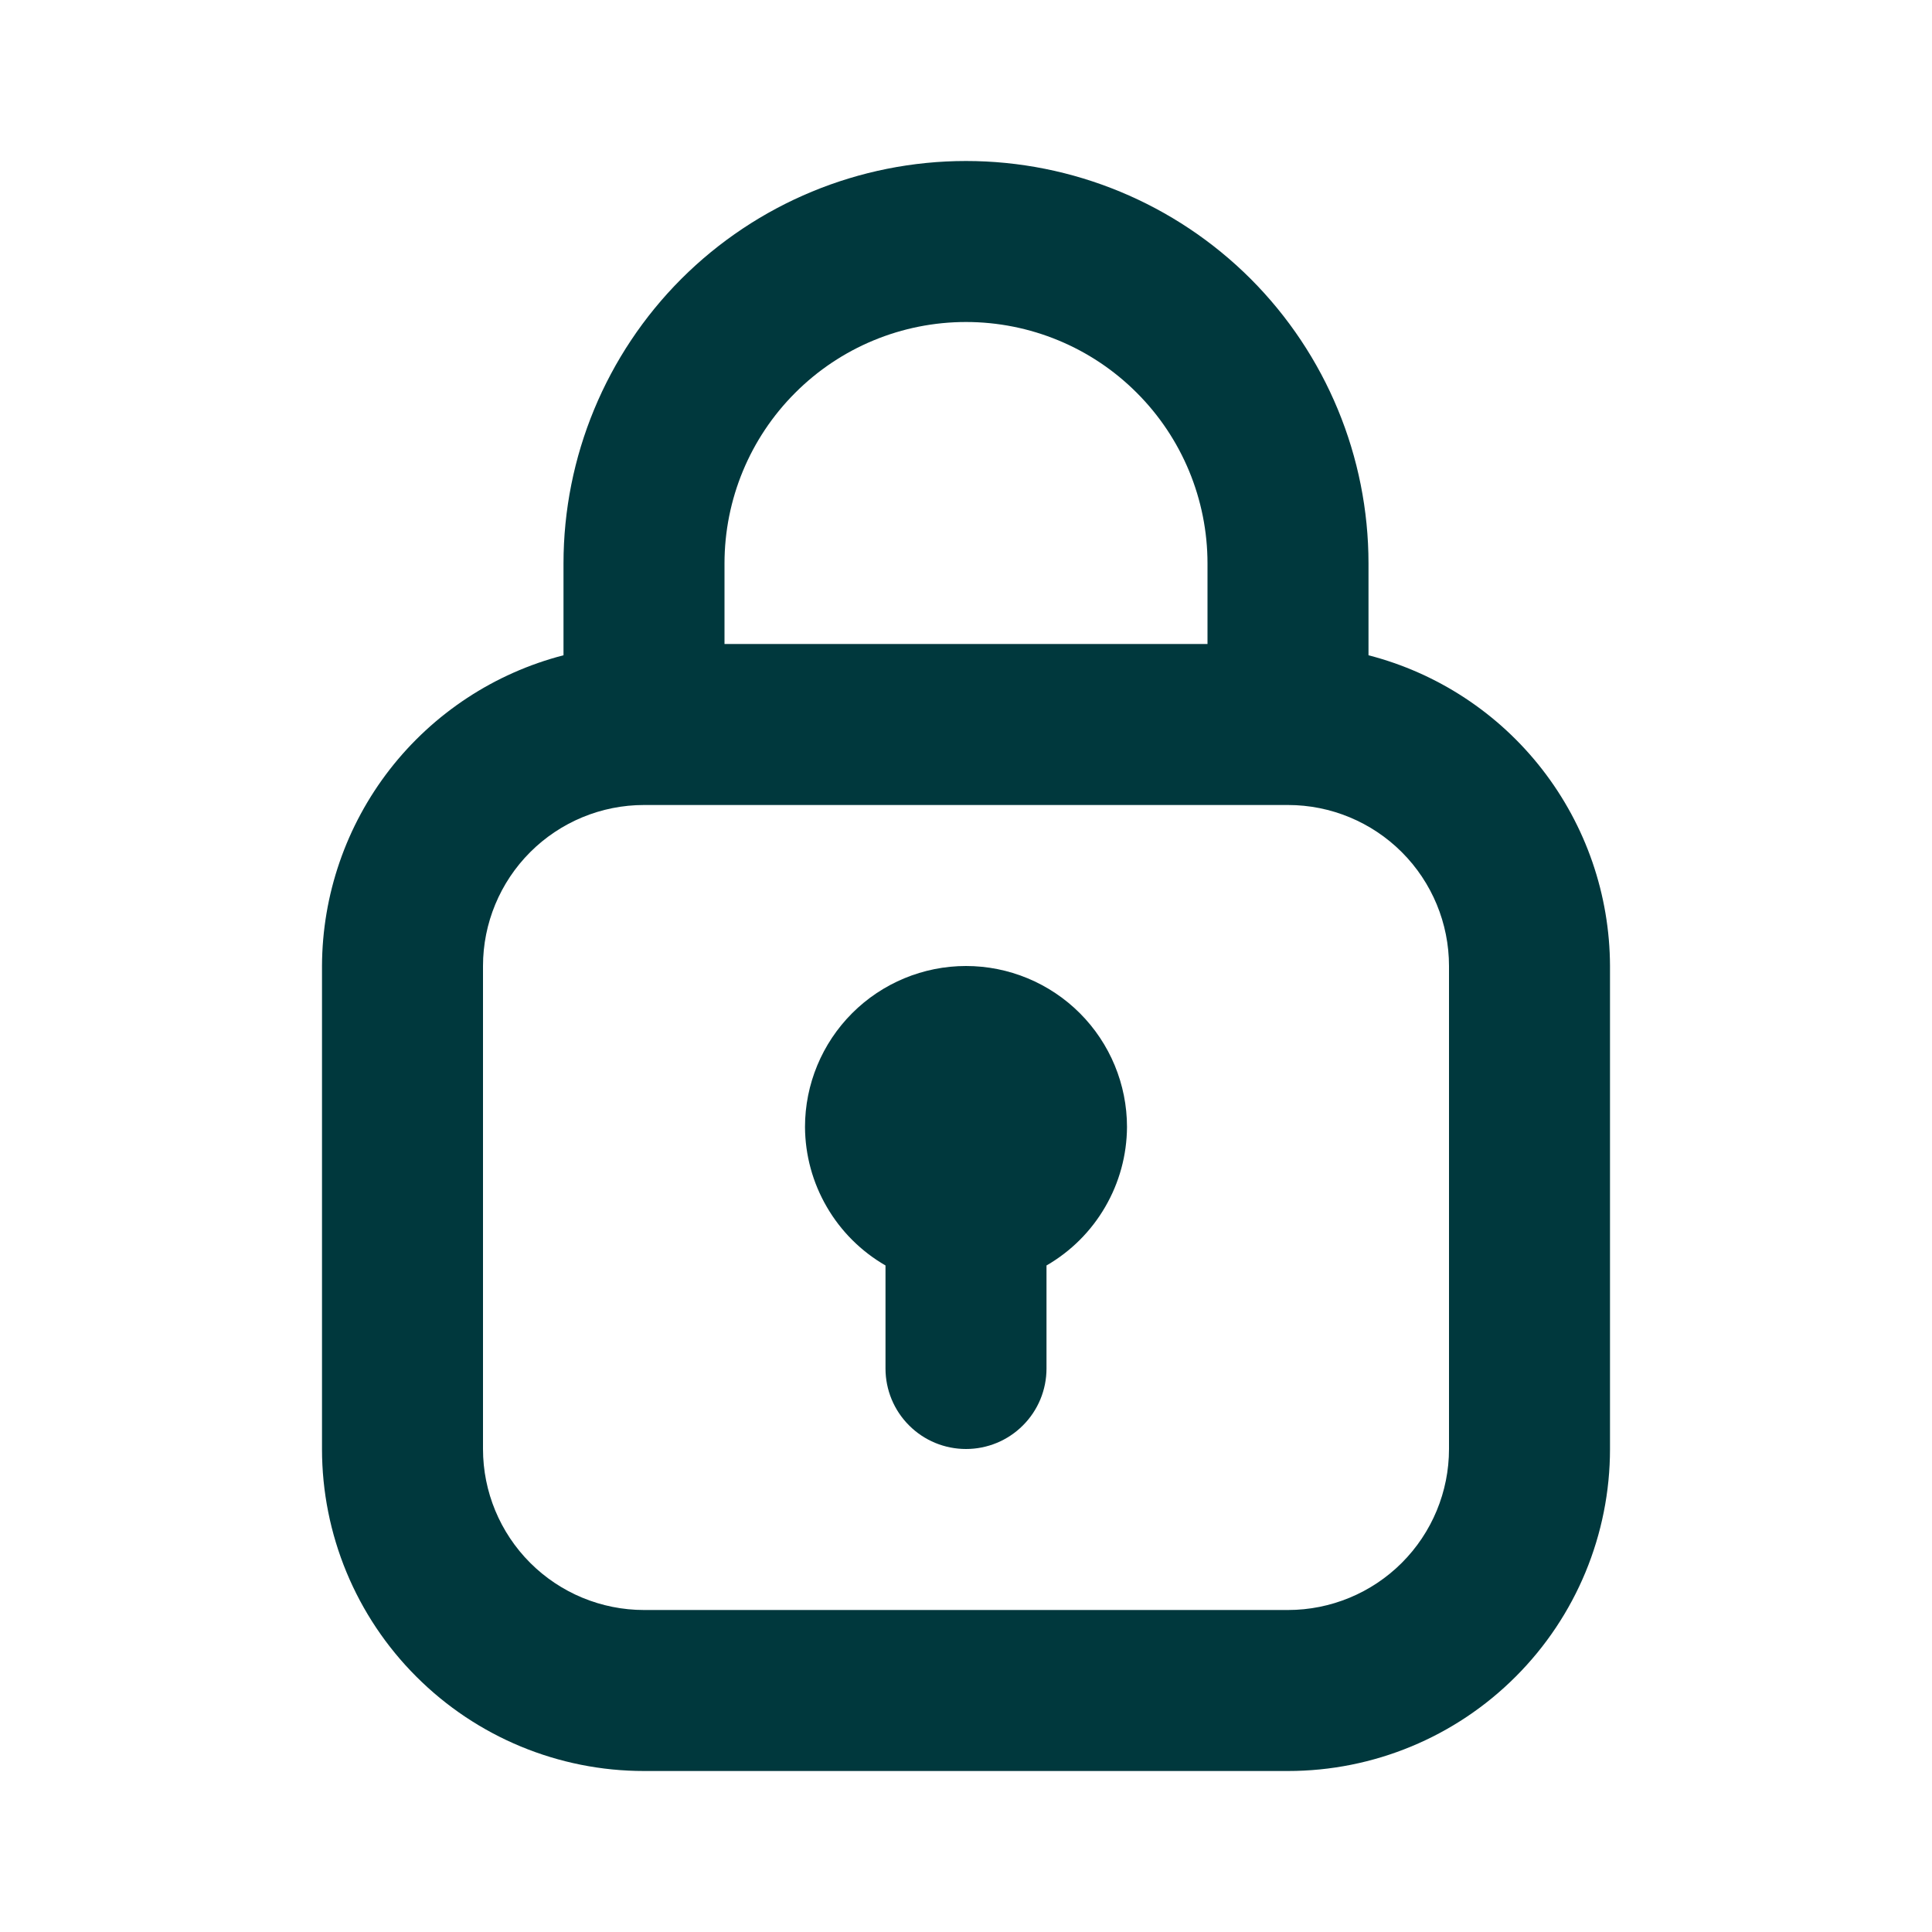
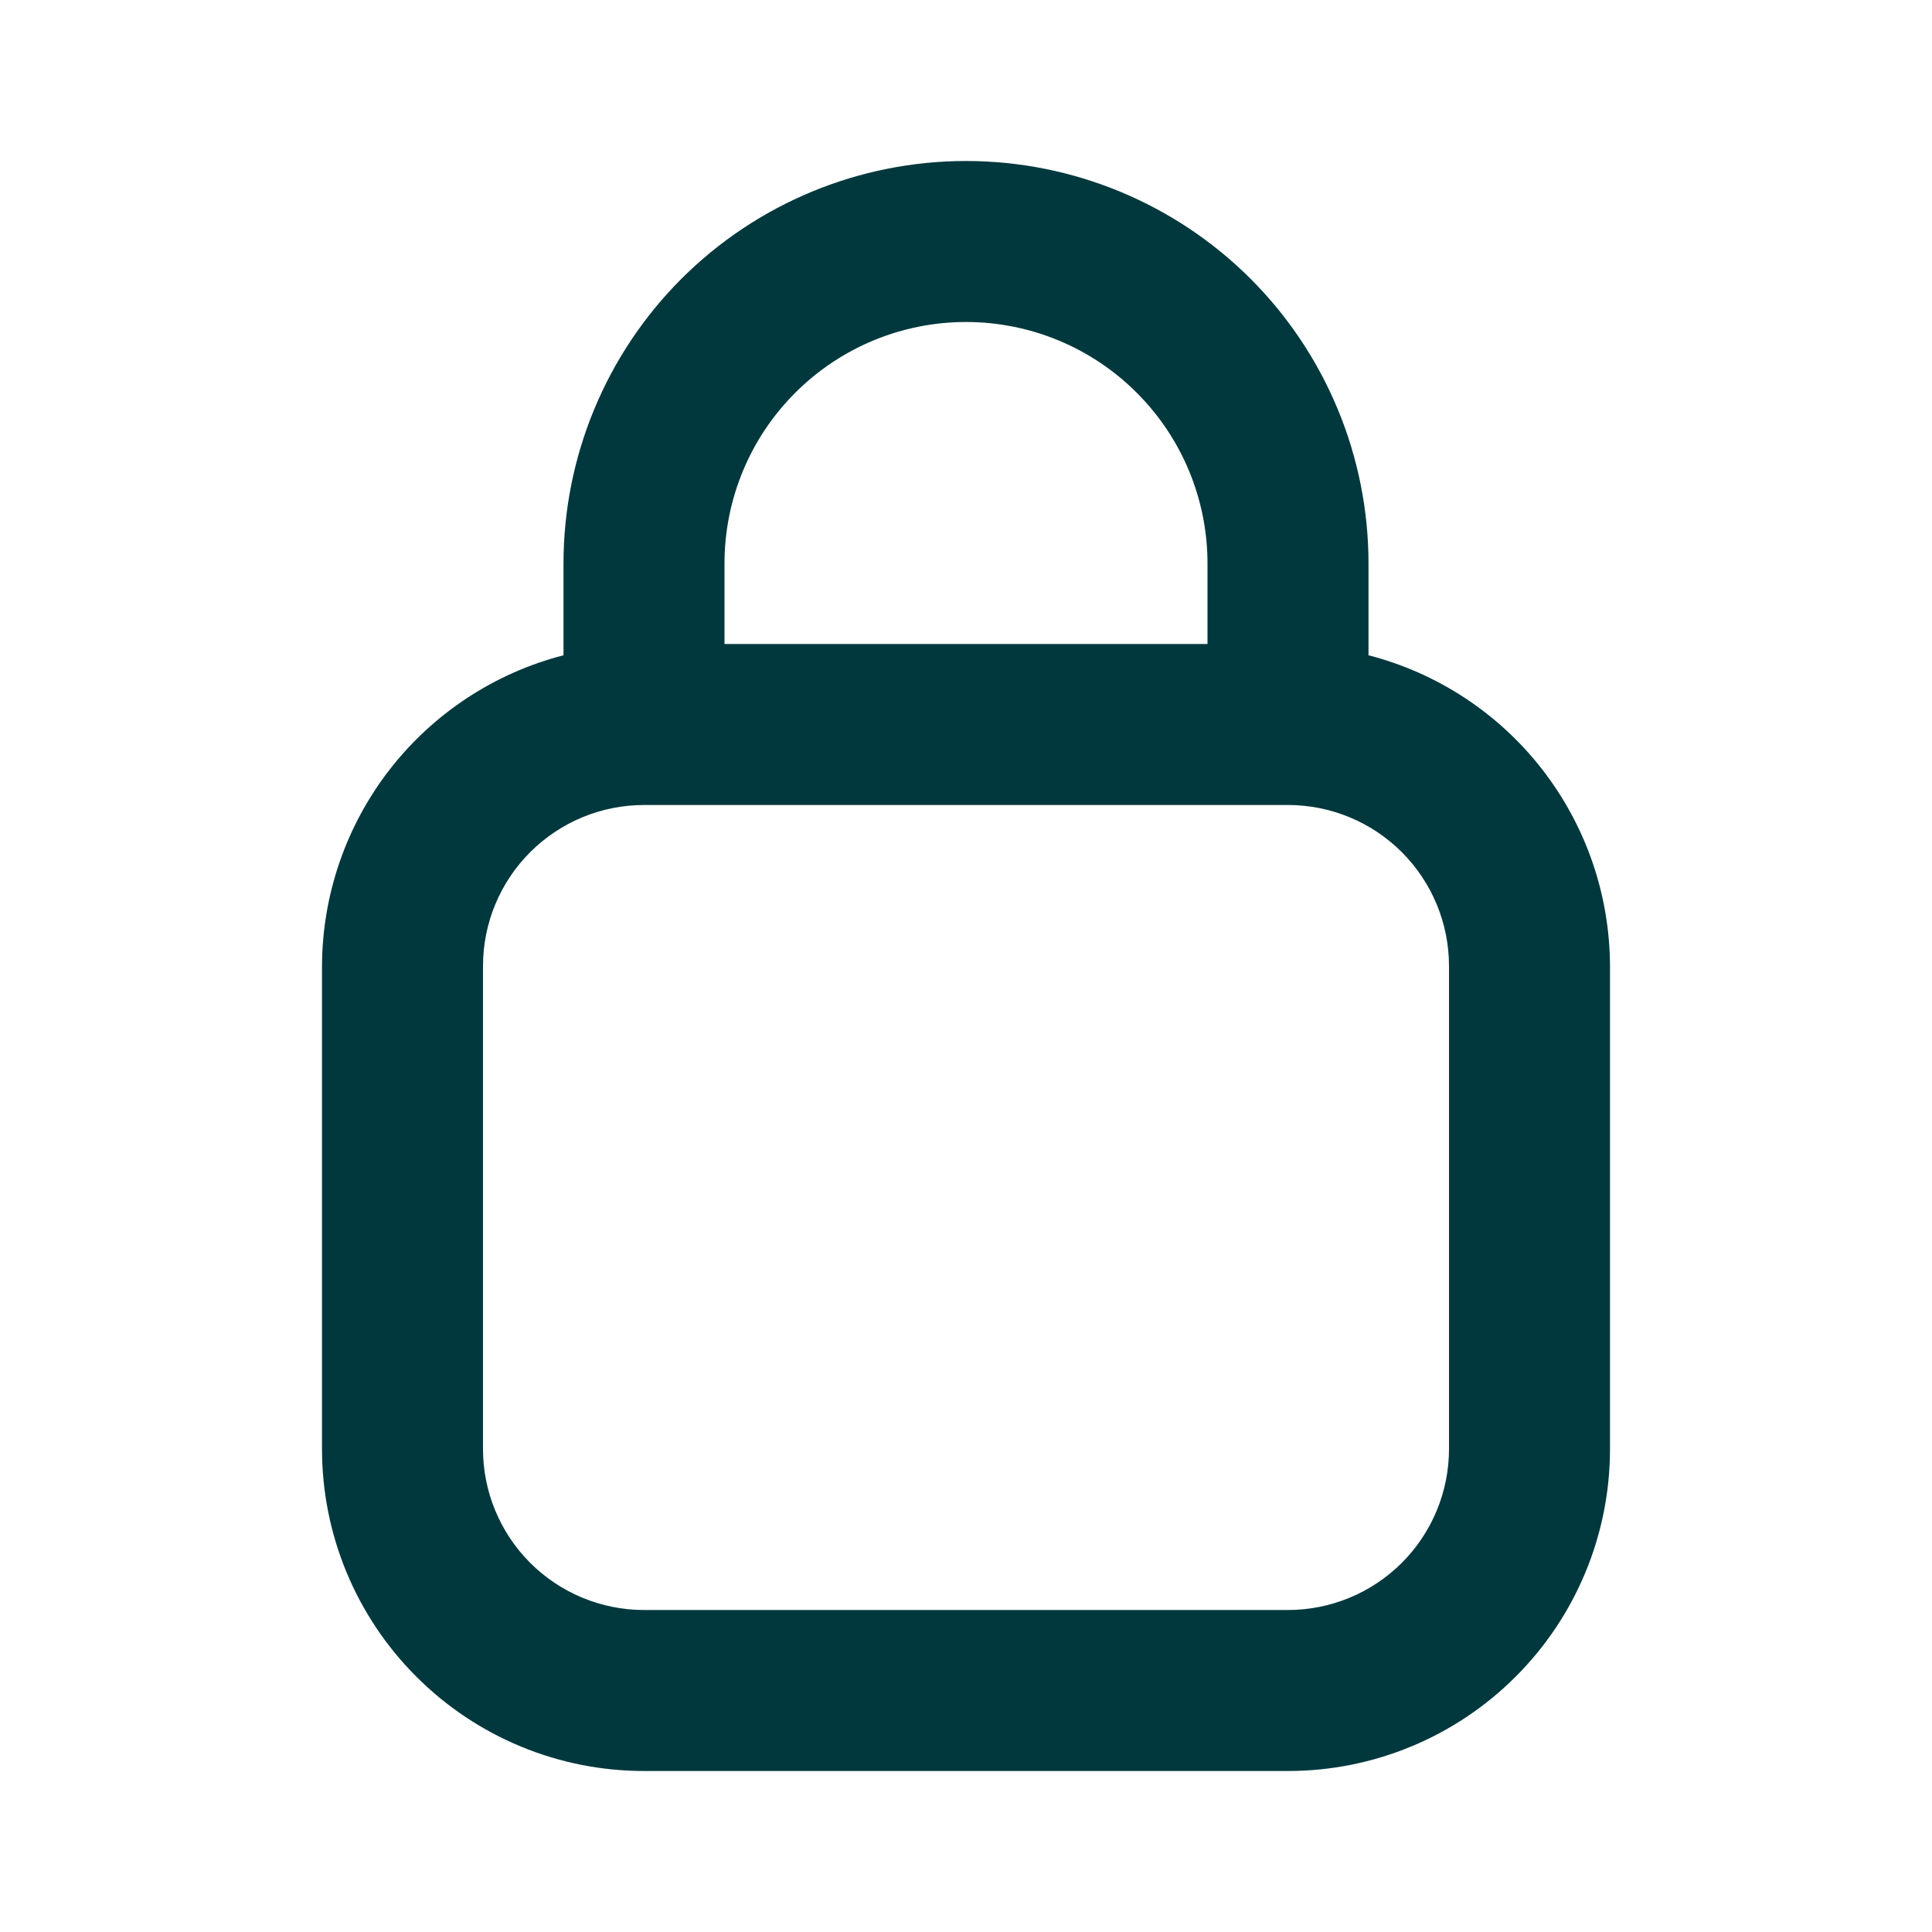
<svg xmlns="http://www.w3.org/2000/svg" id="DESIGN" viewBox="0 0 24 24" fill="none">
  <path d="M17 8.14V7C17 5.674 16.473 4.402 15.536 3.464C14.598 2.527 13.326 2 12 2C10.674 2 9.402 2.527 8.464 3.464C7.527 4.402 7 5.674 7 7V8.14C6.144 8.361 5.385 8.86 4.842 9.558C4.299 10.257 4.003 11.115 4 12V18C4 19.061 4.421 20.078 5.172 20.828C5.922 21.579 6.939 22 8 22H16C17.061 22 18.078 21.579 18.828 20.828C19.579 20.078 20 19.061 20 18V12C19.997 11.115 19.701 10.257 19.158 9.558C18.616 8.86 17.857 8.361 17 8.14ZM9 7C9 6.204 9.316 5.441 9.879 4.879C10.441 4.316 11.204 4 12 4C12.796 4 13.559 4.316 14.121 4.879C14.684 5.441 15 6.204 15 7V8H9V7ZM18 18C18 18.53 17.789 19.039 17.414 19.414C17.039 19.789 16.53 20 16 20H8C7.47 20 6.961 19.789 6.586 19.414C6.211 19.039 6 18.53 6 18V12C6 11.47 6.211 10.961 6.586 10.586C6.961 10.211 7.47 10 8 10H16C16.53 10 17.039 10.211 17.414 10.586C17.789 10.961 18 11.47 18 12V18Z" fill="#00383D" />
-   <path d="M12 12C11.47 12 10.961 12.211 10.586 12.586C10.211 12.961 10 13.47 10 14C10.002 14.349 10.095 14.691 10.271 14.993C10.446 15.295 10.698 15.546 11 15.72V17C11 17.265 11.105 17.52 11.293 17.707C11.48 17.895 11.735 18 12 18C12.265 18 12.52 17.895 12.707 17.707C12.895 17.52 13 17.265 13 17V15.72C13.302 15.546 13.554 15.295 13.729 14.993C13.905 14.691 13.998 14.349 14 14C14 13.47 13.789 12.961 13.414 12.586C13.039 12.211 12.53 12 12 12Z" fill="#00383D" />
</svg>